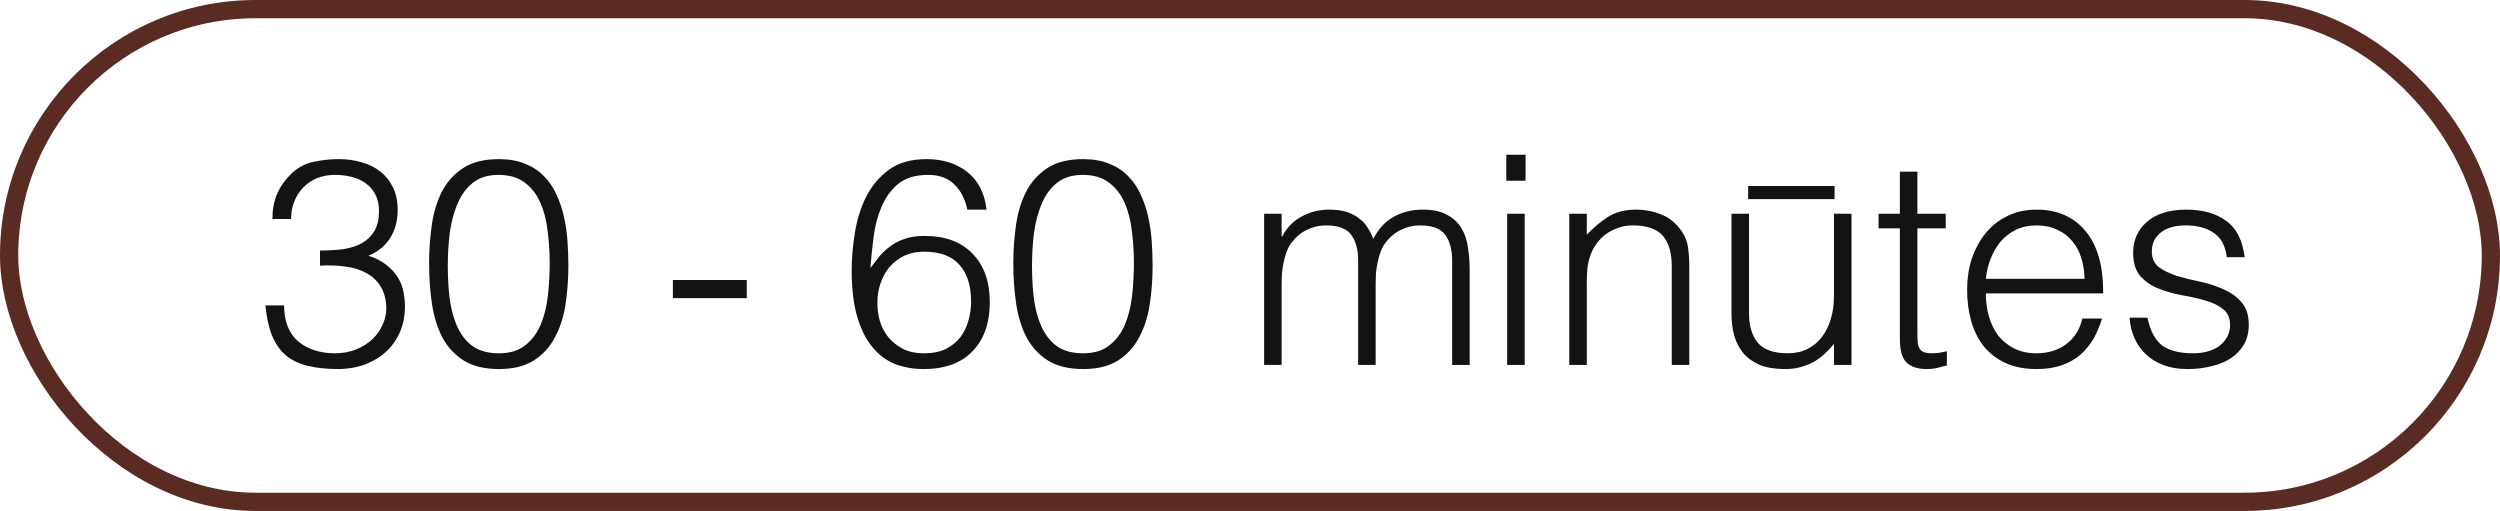
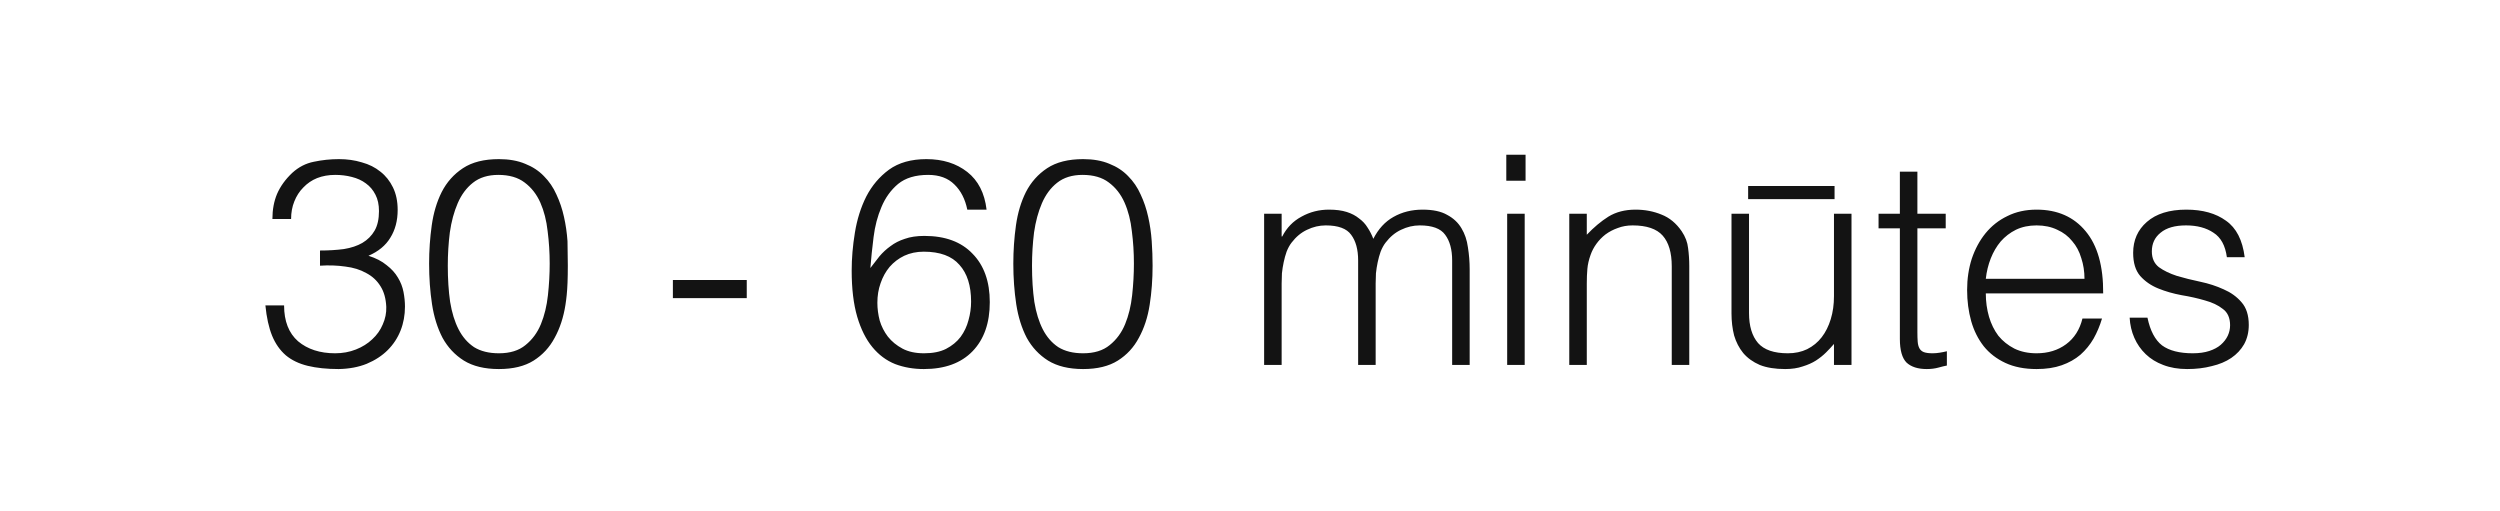
<svg xmlns="http://www.w3.org/2000/svg" width="137" height="28" viewBox="0 0 137 28" fill="none">
-   <rect x="0.5" y="0.5" width="136" height="27" rx="13.5" stroke="#592B22" />
-   <path d="M17.536 13.728C18.016 13.728 18.453 13.701 18.848 13.648C19.243 13.584 19.579 13.472 19.856 13.312C20.144 13.141 20.368 12.917 20.528 12.64C20.688 12.363 20.768 12.005 20.768 11.568C20.768 11.216 20.704 10.917 20.576 10.672C20.448 10.416 20.272 10.208 20.048 10.048C19.835 9.888 19.579 9.771 19.28 9.696C18.992 9.621 18.688 9.584 18.368 9.584C18.005 9.584 17.675 9.643 17.376 9.76C17.088 9.877 16.837 10.048 16.624 10.272C16.411 10.485 16.245 10.741 16.128 11.04C16.011 11.328 15.952 11.648 15.952 12H14.928C14.928 11.488 15.013 11.029 15.184 10.624C15.365 10.208 15.643 9.824 16.016 9.472C16.368 9.152 16.763 8.949 17.2 8.864C17.648 8.768 18.107 8.72 18.576 8.72C19.024 8.72 19.44 8.779 19.824 8.896C20.219 9.003 20.56 9.173 20.848 9.408C21.136 9.632 21.365 9.92 21.536 10.272C21.707 10.624 21.792 11.035 21.792 11.504C21.792 12.091 21.659 12.597 21.392 13.024C21.136 13.451 20.736 13.781 20.192 14.016C20.597 14.144 20.928 14.315 21.184 14.528C21.451 14.731 21.659 14.96 21.808 15.216C21.957 15.461 22.059 15.723 22.112 16C22.165 16.277 22.192 16.544 22.192 16.8C22.192 17.269 22.112 17.707 21.952 18.112C21.792 18.517 21.557 18.875 21.248 19.184C20.939 19.493 20.555 19.744 20.096 19.936C19.648 20.117 19.136 20.213 18.56 20.224C17.909 20.224 17.344 20.165 16.864 20.048C16.384 19.931 15.984 19.739 15.664 19.472C15.344 19.195 15.093 18.837 14.912 18.4C14.731 17.952 14.608 17.397 14.544 16.736H15.568C15.568 17.6 15.824 18.256 16.336 18.704C16.859 19.141 17.536 19.36 18.368 19.36C18.773 19.36 19.152 19.291 19.504 19.152C19.856 19.013 20.155 18.827 20.4 18.592C20.656 18.357 20.848 18.085 20.976 17.776C21.115 17.467 21.179 17.147 21.168 16.816C21.147 16.357 21.04 15.979 20.848 15.68C20.656 15.371 20.395 15.131 20.064 14.96C19.744 14.779 19.365 14.661 18.928 14.608C18.491 14.544 18.027 14.528 17.536 14.56V13.728ZM30.123 14.448C30.123 13.84 30.085 13.248 30.011 12.672C29.947 12.085 29.813 11.563 29.611 11.104C29.408 10.645 29.12 10.277 28.747 10C28.384 9.723 27.904 9.584 27.307 9.584C26.741 9.584 26.277 9.728 25.915 10.016C25.563 10.293 25.285 10.667 25.083 11.136C24.88 11.605 24.736 12.139 24.651 12.736C24.576 13.333 24.539 13.941 24.539 14.56C24.539 15.285 24.581 15.947 24.667 16.544C24.763 17.131 24.917 17.632 25.131 18.048C25.344 18.464 25.627 18.789 25.979 19.024C26.341 19.248 26.795 19.36 27.339 19.36C27.947 19.36 28.432 19.211 28.795 18.912C29.168 18.613 29.451 18.229 29.643 17.76C29.835 17.291 29.963 16.763 30.027 16.176C30.091 15.589 30.123 15.013 30.123 14.448ZM27.339 8.72C27.893 8.72 28.373 8.805 28.779 8.976C29.184 9.136 29.525 9.36 29.803 9.648C30.091 9.936 30.32 10.272 30.491 10.656C30.672 11.04 30.811 11.451 30.907 11.888C31.003 12.315 31.067 12.757 31.099 13.216C31.131 13.675 31.147 14.123 31.147 14.56C31.147 15.307 31.093 16.021 30.987 16.704C30.88 17.387 30.683 17.989 30.395 18.512C30.117 19.035 29.733 19.451 29.243 19.76C28.752 20.069 28.117 20.224 27.339 20.224C26.56 20.224 25.92 20.069 25.419 19.76C24.928 19.451 24.539 19.035 24.251 18.512C23.973 17.979 23.781 17.365 23.675 16.672C23.568 15.968 23.515 15.227 23.515 14.448C23.515 13.733 23.563 13.035 23.659 12.352C23.755 11.669 23.936 11.061 24.203 10.528C24.48 9.984 24.869 9.547 25.371 9.216C25.872 8.885 26.528 8.72 27.339 8.72ZM40.922 15.344V16.336H36.874V15.344H40.922ZM53.008 11.488C52.89 10.912 52.656 10.453 52.304 10.112C51.952 9.76 51.472 9.584 50.864 9.584C50.17 9.584 49.621 9.749 49.216 10.08C48.821 10.411 48.517 10.832 48.304 11.344C48.09 11.845 47.946 12.395 47.872 12.992C47.797 13.589 47.738 14.155 47.696 14.688C47.856 14.475 48.021 14.261 48.192 14.048C48.373 13.835 48.576 13.648 48.8 13.488C49.024 13.317 49.285 13.184 49.584 13.088C49.882 12.981 50.24 12.928 50.656 12.928C51.797 12.928 52.677 13.253 53.296 13.904C53.925 14.544 54.24 15.429 54.24 16.56C54.24 17.701 53.925 18.597 53.296 19.248C52.666 19.899 51.776 20.224 50.624 20.224C50.058 20.224 49.536 20.133 49.056 19.952C48.576 19.76 48.16 19.451 47.808 19.024C47.456 18.597 47.178 18.043 46.976 17.36C46.773 16.667 46.672 15.824 46.672 14.832C46.672 14.16 46.73 13.467 46.848 12.752C46.965 12.027 47.173 11.365 47.472 10.768C47.781 10.171 48.197 9.68 48.72 9.296C49.253 8.912 49.936 8.72 50.768 8.72C51.664 8.72 52.41 8.955 53.008 9.424C53.605 9.893 53.957 10.581 54.064 11.488H53.008ZM50.624 13.792C50.229 13.792 49.872 13.867 49.552 14.016C49.242 14.165 48.976 14.368 48.752 14.624C48.538 14.88 48.373 15.179 48.256 15.52C48.138 15.851 48.08 16.208 48.08 16.592C48.08 16.912 48.122 17.237 48.208 17.568C48.304 17.888 48.453 18.181 48.656 18.448C48.869 18.715 49.136 18.933 49.456 19.104C49.776 19.275 50.17 19.36 50.64 19.36C51.12 19.36 51.52 19.28 51.84 19.12C52.17 18.949 52.437 18.731 52.64 18.464C52.842 18.187 52.986 17.883 53.072 17.552C53.168 17.211 53.216 16.869 53.216 16.528C53.216 15.653 53.002 14.981 52.576 14.512C52.16 14.032 51.509 13.792 50.624 13.792ZM62.138 14.448C62.138 13.84 62.101 13.248 62.026 12.672C61.962 12.085 61.829 11.563 61.626 11.104C61.424 10.645 61.136 10.277 60.762 10C60.4 9.723 59.92 9.584 59.322 9.584C58.757 9.584 58.293 9.728 57.93 10.016C57.578 10.293 57.301 10.667 57.098 11.136C56.896 11.605 56.752 12.139 56.666 12.736C56.592 13.333 56.554 13.941 56.554 14.56C56.554 15.285 56.597 15.947 56.682 16.544C56.778 17.131 56.933 17.632 57.146 18.048C57.36 18.464 57.642 18.789 57.994 19.024C58.357 19.248 58.81 19.36 59.354 19.36C59.962 19.36 60.448 19.211 60.81 18.912C61.184 18.613 61.466 18.229 61.658 17.76C61.85 17.291 61.978 16.763 62.042 16.176C62.106 15.589 62.138 15.013 62.138 14.448ZM59.354 8.72C59.909 8.72 60.389 8.805 60.794 8.976C61.2 9.136 61.541 9.36 61.818 9.648C62.106 9.936 62.336 10.272 62.506 10.656C62.688 11.04 62.826 11.451 62.922 11.888C63.018 12.315 63.082 12.757 63.114 13.216C63.146 13.675 63.162 14.123 63.162 14.56C63.162 15.307 63.109 16.021 63.002 16.704C62.896 17.387 62.698 17.989 62.41 18.512C62.133 19.035 61.749 19.451 61.258 19.76C60.768 20.069 60.133 20.224 59.354 20.224C58.576 20.224 57.936 20.069 57.434 19.76C56.944 19.451 56.554 19.035 56.266 18.512C55.989 17.979 55.797 17.365 55.69 16.672C55.584 15.968 55.53 15.227 55.53 14.448C55.53 13.733 55.578 13.035 55.674 12.352C55.77 11.669 55.952 11.061 56.218 10.528C56.496 9.984 56.885 9.547 57.386 9.216C57.888 8.885 58.544 8.72 59.354 8.72ZM70.234 20H69.274V11.712H70.234V12.96H70.266C70.511 12.48 70.863 12.117 71.322 11.872C71.781 11.616 72.282 11.488 72.826 11.488C73.21 11.488 73.535 11.531 73.802 11.616C74.069 11.701 74.293 11.819 74.474 11.968C74.666 12.107 74.821 12.272 74.938 12.464C75.066 12.656 75.173 12.864 75.258 13.088C75.535 12.544 75.903 12.144 76.362 11.888C76.831 11.621 77.365 11.488 77.962 11.488C78.527 11.488 78.975 11.584 79.306 11.776C79.647 11.957 79.909 12.203 80.09 12.512C80.271 12.811 80.389 13.157 80.442 13.552C80.506 13.947 80.538 14.352 80.538 14.768V20H79.578V14.272C79.578 13.675 79.45 13.205 79.194 12.864C78.949 12.523 78.485 12.352 77.802 12.352C77.45 12.352 77.109 12.432 76.778 12.592C76.458 12.741 76.175 12.976 75.93 13.296C75.823 13.435 75.733 13.6 75.658 13.792C75.594 13.973 75.541 14.165 75.498 14.368C75.455 14.571 75.423 14.773 75.402 14.976C75.391 15.179 75.386 15.365 75.386 15.536V20H74.426V14.272C74.426 13.675 74.298 13.205 74.042 12.864C73.797 12.523 73.333 12.352 72.65 12.352C72.298 12.352 71.957 12.432 71.626 12.592C71.306 12.741 71.023 12.976 70.778 13.296C70.671 13.435 70.581 13.6 70.506 13.792C70.442 13.973 70.389 14.165 70.346 14.368C70.303 14.571 70.271 14.773 70.25 14.976C70.239 15.179 70.234 15.365 70.234 15.536V20ZM82.593 20V11.712H83.553V20H82.593ZM82.545 9.904V8.48H83.601V9.904H82.545ZM86.956 20H85.996V11.712H86.956V12.864C87.34 12.459 87.734 12.128 88.14 11.872C88.556 11.616 89.052 11.488 89.628 11.488C90.14 11.488 90.614 11.579 91.052 11.76C91.489 11.931 91.857 12.235 92.156 12.672C92.358 12.971 92.476 13.28 92.508 13.6C92.55 13.909 92.572 14.235 92.572 14.576V20H91.612V14.592C91.612 13.845 91.446 13.285 91.116 12.912C90.785 12.539 90.236 12.352 89.468 12.352C89.169 12.352 88.897 12.4 88.652 12.496C88.406 12.581 88.182 12.699 87.98 12.848C87.788 12.997 87.622 13.168 87.484 13.36C87.345 13.552 87.238 13.755 87.164 13.968C87.068 14.235 87.009 14.491 86.988 14.736C86.966 14.981 86.956 15.248 86.956 15.536V20ZM100.502 11.712H101.462V20H100.502V18.848C100.374 18.997 100.23 19.152 100.07 19.312C99.91 19.472 99.724 19.621 99.51 19.76C99.308 19.888 99.068 19.995 98.79 20.08C98.513 20.176 98.193 20.224 97.83 20.224C97.276 20.224 96.812 20.149 96.438 20C96.065 19.84 95.761 19.621 95.526 19.344C95.302 19.067 95.137 18.747 95.03 18.384C94.934 18.011 94.886 17.605 94.886 17.168V11.712H95.846V17.152C95.846 17.867 96.012 18.416 96.342 18.8C96.673 19.173 97.217 19.36 97.974 19.36C98.369 19.36 98.721 19.285 99.03 19.136C99.35 18.976 99.617 18.757 99.83 18.48C100.044 18.203 100.209 17.872 100.326 17.488C100.444 17.104 100.502 16.683 100.502 16.224V11.712ZM95.798 10.192H100.534V10.912H95.798V10.192ZM106.689 20.032C106.572 20.053 106.417 20.091 106.225 20.144C106.033 20.197 105.82 20.224 105.585 20.224C105.105 20.224 104.737 20.107 104.481 19.872C104.236 19.627 104.113 19.195 104.113 18.576V12.512H102.945V11.712H104.113V9.408H105.073V11.712H106.625V12.512H105.073V18.192C105.073 18.395 105.078 18.571 105.089 18.72C105.1 18.869 105.132 18.992 105.185 19.088C105.238 19.184 105.318 19.253 105.425 19.296C105.542 19.339 105.702 19.36 105.905 19.36C106.033 19.36 106.161 19.349 106.289 19.328C106.428 19.307 106.561 19.28 106.689 19.248V20.032ZM114.23 15.28C114.23 14.875 114.171 14.496 114.054 14.144C113.947 13.781 113.782 13.472 113.558 13.216C113.345 12.949 113.073 12.741 112.742 12.592C112.411 12.432 112.033 12.352 111.606 12.352C111.179 12.352 110.801 12.432 110.47 12.592C110.15 12.752 109.873 12.965 109.638 13.232C109.414 13.499 109.233 13.808 109.094 14.16C108.955 14.512 108.865 14.885 108.822 15.28H114.23ZM108.822 16.08C108.822 16.528 108.881 16.955 108.998 17.36C109.115 17.755 109.286 18.101 109.51 18.4C109.745 18.688 110.038 18.923 110.39 19.104C110.742 19.275 111.147 19.36 111.606 19.36C112.235 19.36 112.774 19.195 113.222 18.864C113.67 18.533 113.969 18.064 114.118 17.456H115.19C115.073 17.851 114.918 18.219 114.726 18.56C114.534 18.891 114.294 19.184 114.006 19.44C113.718 19.685 113.377 19.877 112.982 20.016C112.587 20.155 112.129 20.224 111.606 20.224C110.945 20.224 110.374 20.112 109.894 19.888C109.414 19.664 109.019 19.36 108.71 18.976C108.401 18.581 108.171 18.123 108.022 17.6C107.873 17.067 107.798 16.496 107.798 15.888C107.798 15.28 107.883 14.709 108.054 14.176C108.235 13.643 108.486 13.179 108.806 12.784C109.137 12.379 109.537 12.064 110.006 11.84C110.475 11.605 111.009 11.488 111.606 11.488C112.747 11.488 113.643 11.883 114.294 12.672C114.945 13.451 115.265 14.587 115.254 16.08H108.822ZM117.681 17.408C117.83 18.123 118.097 18.629 118.481 18.928C118.875 19.216 119.435 19.36 120.161 19.36C120.513 19.36 120.817 19.317 121.073 19.232C121.329 19.147 121.537 19.035 121.697 18.896C121.867 18.747 121.995 18.581 122.081 18.4C122.166 18.219 122.209 18.027 122.209 17.824C122.209 17.419 122.075 17.12 121.809 16.928C121.553 16.725 121.227 16.571 120.833 16.464C120.438 16.347 120.011 16.251 119.553 16.176C119.094 16.091 118.667 15.968 118.273 15.808C117.878 15.648 117.547 15.419 117.281 15.12C117.025 14.821 116.897 14.4 116.897 13.856C116.897 13.163 117.147 12.597 117.649 12.16C118.161 11.712 118.881 11.488 119.809 11.488C120.705 11.488 121.43 11.691 121.985 12.096C122.55 12.491 122.891 13.157 123.009 14.096H122.033C121.947 13.456 121.702 13.008 121.297 12.752C120.902 12.485 120.401 12.352 119.793 12.352C119.185 12.352 118.721 12.485 118.401 12.752C118.081 13.008 117.921 13.349 117.921 13.776C117.921 14.149 118.049 14.437 118.305 14.64C118.571 14.832 118.902 14.992 119.297 15.12C119.691 15.237 120.118 15.344 120.577 15.44C121.035 15.536 121.462 15.675 121.857 15.856C122.251 16.027 122.577 16.261 122.833 16.56C123.099 16.859 123.233 17.275 123.233 17.808C123.233 18.203 123.147 18.555 122.977 18.864C122.806 19.163 122.571 19.413 122.273 19.616C121.974 19.819 121.617 19.968 121.201 20.064C120.795 20.171 120.347 20.224 119.857 20.224C119.366 20.224 118.929 20.149 118.545 20C118.171 19.861 117.851 19.664 117.585 19.408C117.318 19.152 117.11 18.853 116.961 18.512C116.811 18.171 116.726 17.803 116.705 17.408H117.681Z" fill="#131313" />
+   <path d="M17.536 13.728C18.016 13.728 18.453 13.701 18.848 13.648C19.243 13.584 19.579 13.472 19.856 13.312C20.144 13.141 20.368 12.917 20.528 12.64C20.688 12.363 20.768 12.005 20.768 11.568C20.768 11.216 20.704 10.917 20.576 10.672C20.448 10.416 20.272 10.208 20.048 10.048C19.835 9.888 19.579 9.771 19.28 9.696C18.992 9.621 18.688 9.584 18.368 9.584C18.005 9.584 17.675 9.643 17.376 9.76C17.088 9.877 16.837 10.048 16.624 10.272C16.411 10.485 16.245 10.741 16.128 11.04C16.011 11.328 15.952 11.648 15.952 12H14.928C14.928 11.488 15.013 11.029 15.184 10.624C15.365 10.208 15.643 9.824 16.016 9.472C16.368 9.152 16.763 8.949 17.2 8.864C17.648 8.768 18.107 8.72 18.576 8.72C19.024 8.72 19.44 8.779 19.824 8.896C20.219 9.003 20.56 9.173 20.848 9.408C21.136 9.632 21.365 9.92 21.536 10.272C21.707 10.624 21.792 11.035 21.792 11.504C21.792 12.091 21.659 12.597 21.392 13.024C21.136 13.451 20.736 13.781 20.192 14.016C20.597 14.144 20.928 14.315 21.184 14.528C21.451 14.731 21.659 14.96 21.808 15.216C21.957 15.461 22.059 15.723 22.112 16C22.165 16.277 22.192 16.544 22.192 16.8C22.192 17.269 22.112 17.707 21.952 18.112C21.792 18.517 21.557 18.875 21.248 19.184C20.939 19.493 20.555 19.744 20.096 19.936C19.648 20.117 19.136 20.213 18.56 20.224C17.909 20.224 17.344 20.165 16.864 20.048C16.384 19.931 15.984 19.739 15.664 19.472C15.344 19.195 15.093 18.837 14.912 18.4C14.731 17.952 14.608 17.397 14.544 16.736H15.568C15.568 17.6 15.824 18.256 16.336 18.704C16.859 19.141 17.536 19.36 18.368 19.36C18.773 19.36 19.152 19.291 19.504 19.152C19.856 19.013 20.155 18.827 20.4 18.592C20.656 18.357 20.848 18.085 20.976 17.776C21.115 17.467 21.179 17.147 21.168 16.816C21.147 16.357 21.04 15.979 20.848 15.68C20.656 15.371 20.395 15.131 20.064 14.96C19.744 14.779 19.365 14.661 18.928 14.608C18.491 14.544 18.027 14.528 17.536 14.56V13.728ZM30.123 14.448C30.123 13.84 30.085 13.248 30.011 12.672C29.947 12.085 29.813 11.563 29.611 11.104C29.408 10.645 29.12 10.277 28.747 10C28.384 9.723 27.904 9.584 27.307 9.584C26.741 9.584 26.277 9.728 25.915 10.016C25.563 10.293 25.285 10.667 25.083 11.136C24.88 11.605 24.736 12.139 24.651 12.736C24.576 13.333 24.539 13.941 24.539 14.56C24.539 15.285 24.581 15.947 24.667 16.544C24.763 17.131 24.917 17.632 25.131 18.048C25.344 18.464 25.627 18.789 25.979 19.024C26.341 19.248 26.795 19.36 27.339 19.36C27.947 19.36 28.432 19.211 28.795 18.912C29.168 18.613 29.451 18.229 29.643 17.76C29.835 17.291 29.963 16.763 30.027 16.176C30.091 15.589 30.123 15.013 30.123 14.448ZM27.339 8.72C27.893 8.72 28.373 8.805 28.779 8.976C29.184 9.136 29.525 9.36 29.803 9.648C30.091 9.936 30.32 10.272 30.491 10.656C30.672 11.04 30.811 11.451 30.907 11.888C31.003 12.315 31.067 12.757 31.099 13.216C31.147 15.307 31.093 16.021 30.987 16.704C30.88 17.387 30.683 17.989 30.395 18.512C30.117 19.035 29.733 19.451 29.243 19.76C28.752 20.069 28.117 20.224 27.339 20.224C26.56 20.224 25.92 20.069 25.419 19.76C24.928 19.451 24.539 19.035 24.251 18.512C23.973 17.979 23.781 17.365 23.675 16.672C23.568 15.968 23.515 15.227 23.515 14.448C23.515 13.733 23.563 13.035 23.659 12.352C23.755 11.669 23.936 11.061 24.203 10.528C24.48 9.984 24.869 9.547 25.371 9.216C25.872 8.885 26.528 8.72 27.339 8.72ZM40.922 15.344V16.336H36.874V15.344H40.922ZM53.008 11.488C52.89 10.912 52.656 10.453 52.304 10.112C51.952 9.76 51.472 9.584 50.864 9.584C50.17 9.584 49.621 9.749 49.216 10.08C48.821 10.411 48.517 10.832 48.304 11.344C48.09 11.845 47.946 12.395 47.872 12.992C47.797 13.589 47.738 14.155 47.696 14.688C47.856 14.475 48.021 14.261 48.192 14.048C48.373 13.835 48.576 13.648 48.8 13.488C49.024 13.317 49.285 13.184 49.584 13.088C49.882 12.981 50.24 12.928 50.656 12.928C51.797 12.928 52.677 13.253 53.296 13.904C53.925 14.544 54.24 15.429 54.24 16.56C54.24 17.701 53.925 18.597 53.296 19.248C52.666 19.899 51.776 20.224 50.624 20.224C50.058 20.224 49.536 20.133 49.056 19.952C48.576 19.76 48.16 19.451 47.808 19.024C47.456 18.597 47.178 18.043 46.976 17.36C46.773 16.667 46.672 15.824 46.672 14.832C46.672 14.16 46.73 13.467 46.848 12.752C46.965 12.027 47.173 11.365 47.472 10.768C47.781 10.171 48.197 9.68 48.72 9.296C49.253 8.912 49.936 8.72 50.768 8.72C51.664 8.72 52.41 8.955 53.008 9.424C53.605 9.893 53.957 10.581 54.064 11.488H53.008ZM50.624 13.792C50.229 13.792 49.872 13.867 49.552 14.016C49.242 14.165 48.976 14.368 48.752 14.624C48.538 14.88 48.373 15.179 48.256 15.52C48.138 15.851 48.08 16.208 48.08 16.592C48.08 16.912 48.122 17.237 48.208 17.568C48.304 17.888 48.453 18.181 48.656 18.448C48.869 18.715 49.136 18.933 49.456 19.104C49.776 19.275 50.17 19.36 50.64 19.36C51.12 19.36 51.52 19.28 51.84 19.12C52.17 18.949 52.437 18.731 52.64 18.464C52.842 18.187 52.986 17.883 53.072 17.552C53.168 17.211 53.216 16.869 53.216 16.528C53.216 15.653 53.002 14.981 52.576 14.512C52.16 14.032 51.509 13.792 50.624 13.792ZM62.138 14.448C62.138 13.84 62.101 13.248 62.026 12.672C61.962 12.085 61.829 11.563 61.626 11.104C61.424 10.645 61.136 10.277 60.762 10C60.4 9.723 59.92 9.584 59.322 9.584C58.757 9.584 58.293 9.728 57.93 10.016C57.578 10.293 57.301 10.667 57.098 11.136C56.896 11.605 56.752 12.139 56.666 12.736C56.592 13.333 56.554 13.941 56.554 14.56C56.554 15.285 56.597 15.947 56.682 16.544C56.778 17.131 56.933 17.632 57.146 18.048C57.36 18.464 57.642 18.789 57.994 19.024C58.357 19.248 58.81 19.36 59.354 19.36C59.962 19.36 60.448 19.211 60.81 18.912C61.184 18.613 61.466 18.229 61.658 17.76C61.85 17.291 61.978 16.763 62.042 16.176C62.106 15.589 62.138 15.013 62.138 14.448ZM59.354 8.72C59.909 8.72 60.389 8.805 60.794 8.976C61.2 9.136 61.541 9.36 61.818 9.648C62.106 9.936 62.336 10.272 62.506 10.656C62.688 11.04 62.826 11.451 62.922 11.888C63.018 12.315 63.082 12.757 63.114 13.216C63.146 13.675 63.162 14.123 63.162 14.56C63.162 15.307 63.109 16.021 63.002 16.704C62.896 17.387 62.698 17.989 62.41 18.512C62.133 19.035 61.749 19.451 61.258 19.76C60.768 20.069 60.133 20.224 59.354 20.224C58.576 20.224 57.936 20.069 57.434 19.76C56.944 19.451 56.554 19.035 56.266 18.512C55.989 17.979 55.797 17.365 55.69 16.672C55.584 15.968 55.53 15.227 55.53 14.448C55.53 13.733 55.578 13.035 55.674 12.352C55.77 11.669 55.952 11.061 56.218 10.528C56.496 9.984 56.885 9.547 57.386 9.216C57.888 8.885 58.544 8.72 59.354 8.72ZM70.234 20H69.274V11.712H70.234V12.96H70.266C70.511 12.48 70.863 12.117 71.322 11.872C71.781 11.616 72.282 11.488 72.826 11.488C73.21 11.488 73.535 11.531 73.802 11.616C74.069 11.701 74.293 11.819 74.474 11.968C74.666 12.107 74.821 12.272 74.938 12.464C75.066 12.656 75.173 12.864 75.258 13.088C75.535 12.544 75.903 12.144 76.362 11.888C76.831 11.621 77.365 11.488 77.962 11.488C78.527 11.488 78.975 11.584 79.306 11.776C79.647 11.957 79.909 12.203 80.09 12.512C80.271 12.811 80.389 13.157 80.442 13.552C80.506 13.947 80.538 14.352 80.538 14.768V20H79.578V14.272C79.578 13.675 79.45 13.205 79.194 12.864C78.949 12.523 78.485 12.352 77.802 12.352C77.45 12.352 77.109 12.432 76.778 12.592C76.458 12.741 76.175 12.976 75.93 13.296C75.823 13.435 75.733 13.6 75.658 13.792C75.594 13.973 75.541 14.165 75.498 14.368C75.455 14.571 75.423 14.773 75.402 14.976C75.391 15.179 75.386 15.365 75.386 15.536V20H74.426V14.272C74.426 13.675 74.298 13.205 74.042 12.864C73.797 12.523 73.333 12.352 72.65 12.352C72.298 12.352 71.957 12.432 71.626 12.592C71.306 12.741 71.023 12.976 70.778 13.296C70.671 13.435 70.581 13.6 70.506 13.792C70.442 13.973 70.389 14.165 70.346 14.368C70.303 14.571 70.271 14.773 70.25 14.976C70.239 15.179 70.234 15.365 70.234 15.536V20ZM82.593 20V11.712H83.553V20H82.593ZM82.545 9.904V8.48H83.601V9.904H82.545ZM86.956 20H85.996V11.712H86.956V12.864C87.34 12.459 87.734 12.128 88.14 11.872C88.556 11.616 89.052 11.488 89.628 11.488C90.14 11.488 90.614 11.579 91.052 11.76C91.489 11.931 91.857 12.235 92.156 12.672C92.358 12.971 92.476 13.28 92.508 13.6C92.55 13.909 92.572 14.235 92.572 14.576V20H91.612V14.592C91.612 13.845 91.446 13.285 91.116 12.912C90.785 12.539 90.236 12.352 89.468 12.352C89.169 12.352 88.897 12.4 88.652 12.496C88.406 12.581 88.182 12.699 87.98 12.848C87.788 12.997 87.622 13.168 87.484 13.36C87.345 13.552 87.238 13.755 87.164 13.968C87.068 14.235 87.009 14.491 86.988 14.736C86.966 14.981 86.956 15.248 86.956 15.536V20ZM100.502 11.712H101.462V20H100.502V18.848C100.374 18.997 100.23 19.152 100.07 19.312C99.91 19.472 99.724 19.621 99.51 19.76C99.308 19.888 99.068 19.995 98.79 20.08C98.513 20.176 98.193 20.224 97.83 20.224C97.276 20.224 96.812 20.149 96.438 20C96.065 19.84 95.761 19.621 95.526 19.344C95.302 19.067 95.137 18.747 95.03 18.384C94.934 18.011 94.886 17.605 94.886 17.168V11.712H95.846V17.152C95.846 17.867 96.012 18.416 96.342 18.8C96.673 19.173 97.217 19.36 97.974 19.36C98.369 19.36 98.721 19.285 99.03 19.136C99.35 18.976 99.617 18.757 99.83 18.48C100.044 18.203 100.209 17.872 100.326 17.488C100.444 17.104 100.502 16.683 100.502 16.224V11.712ZM95.798 10.192H100.534V10.912H95.798V10.192ZM106.689 20.032C106.572 20.053 106.417 20.091 106.225 20.144C106.033 20.197 105.82 20.224 105.585 20.224C105.105 20.224 104.737 20.107 104.481 19.872C104.236 19.627 104.113 19.195 104.113 18.576V12.512H102.945V11.712H104.113V9.408H105.073V11.712H106.625V12.512H105.073V18.192C105.073 18.395 105.078 18.571 105.089 18.72C105.1 18.869 105.132 18.992 105.185 19.088C105.238 19.184 105.318 19.253 105.425 19.296C105.542 19.339 105.702 19.36 105.905 19.36C106.033 19.36 106.161 19.349 106.289 19.328C106.428 19.307 106.561 19.28 106.689 19.248V20.032ZM114.23 15.28C114.23 14.875 114.171 14.496 114.054 14.144C113.947 13.781 113.782 13.472 113.558 13.216C113.345 12.949 113.073 12.741 112.742 12.592C112.411 12.432 112.033 12.352 111.606 12.352C111.179 12.352 110.801 12.432 110.47 12.592C110.15 12.752 109.873 12.965 109.638 13.232C109.414 13.499 109.233 13.808 109.094 14.16C108.955 14.512 108.865 14.885 108.822 15.28H114.23ZM108.822 16.08C108.822 16.528 108.881 16.955 108.998 17.36C109.115 17.755 109.286 18.101 109.51 18.4C109.745 18.688 110.038 18.923 110.39 19.104C110.742 19.275 111.147 19.36 111.606 19.36C112.235 19.36 112.774 19.195 113.222 18.864C113.67 18.533 113.969 18.064 114.118 17.456H115.19C115.073 17.851 114.918 18.219 114.726 18.56C114.534 18.891 114.294 19.184 114.006 19.44C113.718 19.685 113.377 19.877 112.982 20.016C112.587 20.155 112.129 20.224 111.606 20.224C110.945 20.224 110.374 20.112 109.894 19.888C109.414 19.664 109.019 19.36 108.71 18.976C108.401 18.581 108.171 18.123 108.022 17.6C107.873 17.067 107.798 16.496 107.798 15.888C107.798 15.28 107.883 14.709 108.054 14.176C108.235 13.643 108.486 13.179 108.806 12.784C109.137 12.379 109.537 12.064 110.006 11.84C110.475 11.605 111.009 11.488 111.606 11.488C112.747 11.488 113.643 11.883 114.294 12.672C114.945 13.451 115.265 14.587 115.254 16.08H108.822ZM117.681 17.408C117.83 18.123 118.097 18.629 118.481 18.928C118.875 19.216 119.435 19.36 120.161 19.36C120.513 19.36 120.817 19.317 121.073 19.232C121.329 19.147 121.537 19.035 121.697 18.896C121.867 18.747 121.995 18.581 122.081 18.4C122.166 18.219 122.209 18.027 122.209 17.824C122.209 17.419 122.075 17.12 121.809 16.928C121.553 16.725 121.227 16.571 120.833 16.464C120.438 16.347 120.011 16.251 119.553 16.176C119.094 16.091 118.667 15.968 118.273 15.808C117.878 15.648 117.547 15.419 117.281 15.12C117.025 14.821 116.897 14.4 116.897 13.856C116.897 13.163 117.147 12.597 117.649 12.16C118.161 11.712 118.881 11.488 119.809 11.488C120.705 11.488 121.43 11.691 121.985 12.096C122.55 12.491 122.891 13.157 123.009 14.096H122.033C121.947 13.456 121.702 13.008 121.297 12.752C120.902 12.485 120.401 12.352 119.793 12.352C119.185 12.352 118.721 12.485 118.401 12.752C118.081 13.008 117.921 13.349 117.921 13.776C117.921 14.149 118.049 14.437 118.305 14.64C118.571 14.832 118.902 14.992 119.297 15.12C119.691 15.237 120.118 15.344 120.577 15.44C121.035 15.536 121.462 15.675 121.857 15.856C122.251 16.027 122.577 16.261 122.833 16.56C123.099 16.859 123.233 17.275 123.233 17.808C123.233 18.203 123.147 18.555 122.977 18.864C122.806 19.163 122.571 19.413 122.273 19.616C121.974 19.819 121.617 19.968 121.201 20.064C120.795 20.171 120.347 20.224 119.857 20.224C119.366 20.224 118.929 20.149 118.545 20C118.171 19.861 117.851 19.664 117.585 19.408C117.318 19.152 117.11 18.853 116.961 18.512C116.811 18.171 116.726 17.803 116.705 17.408H117.681Z" fill="#131313" />
</svg>